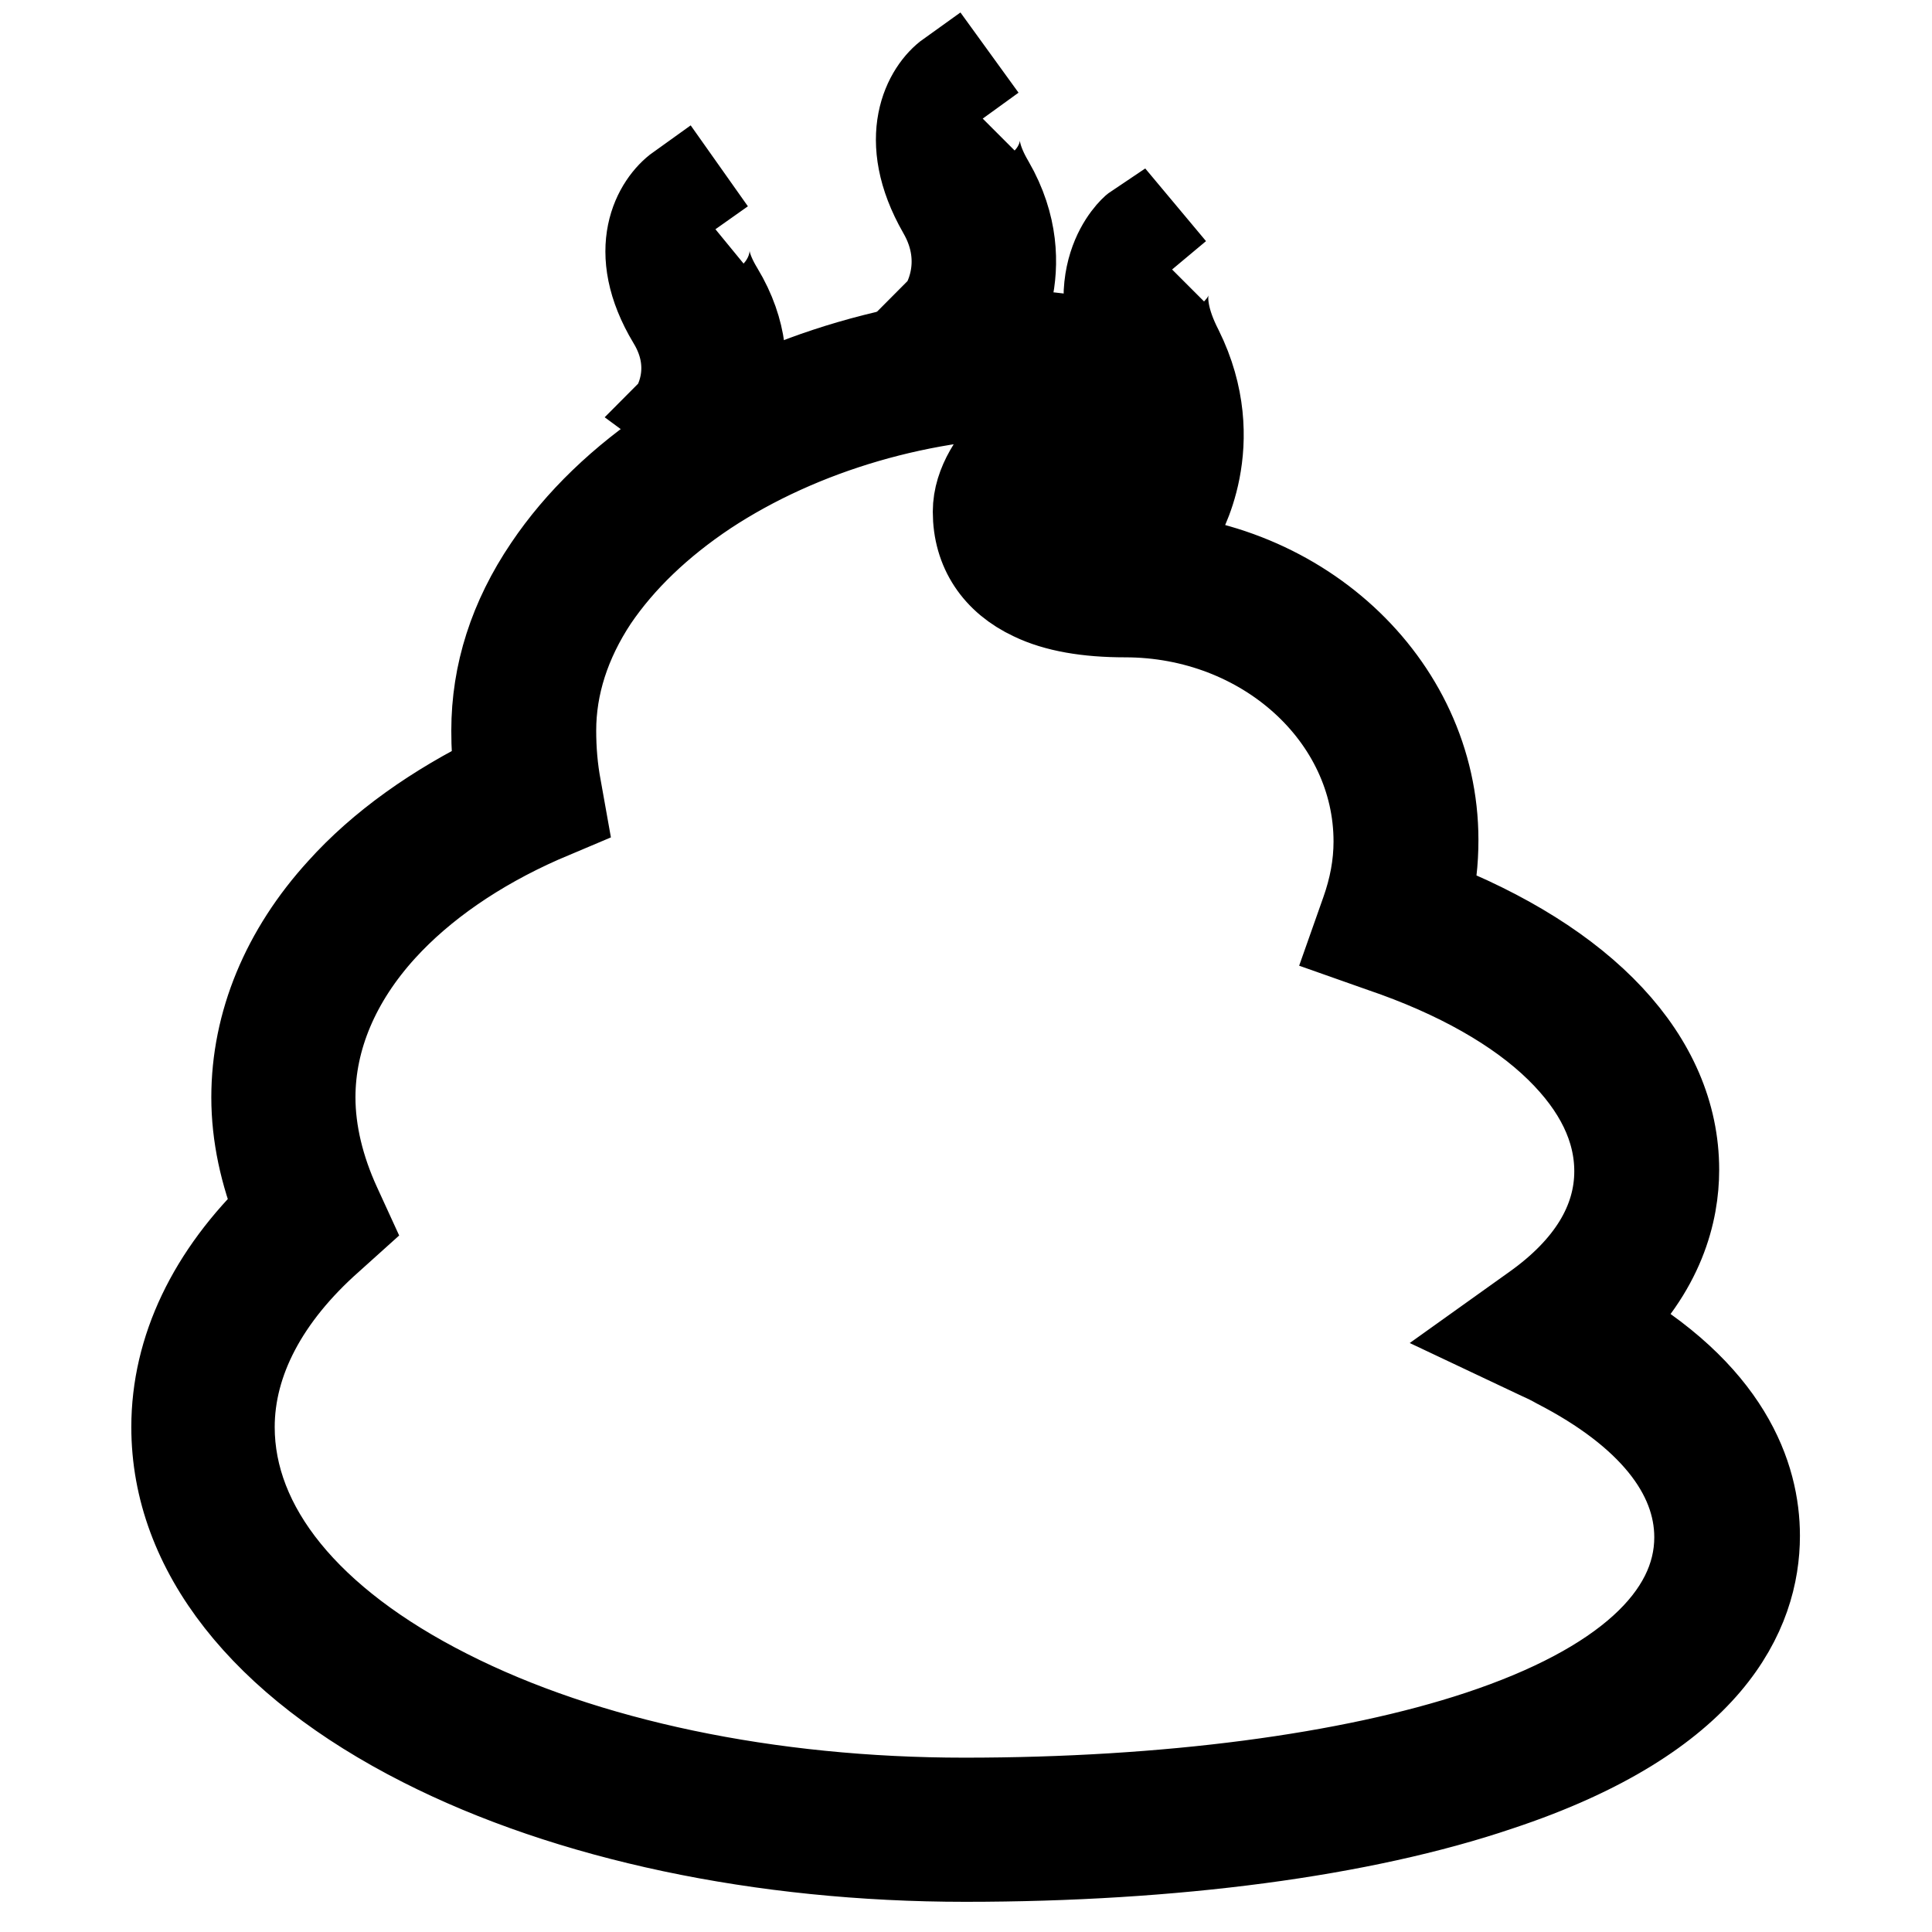
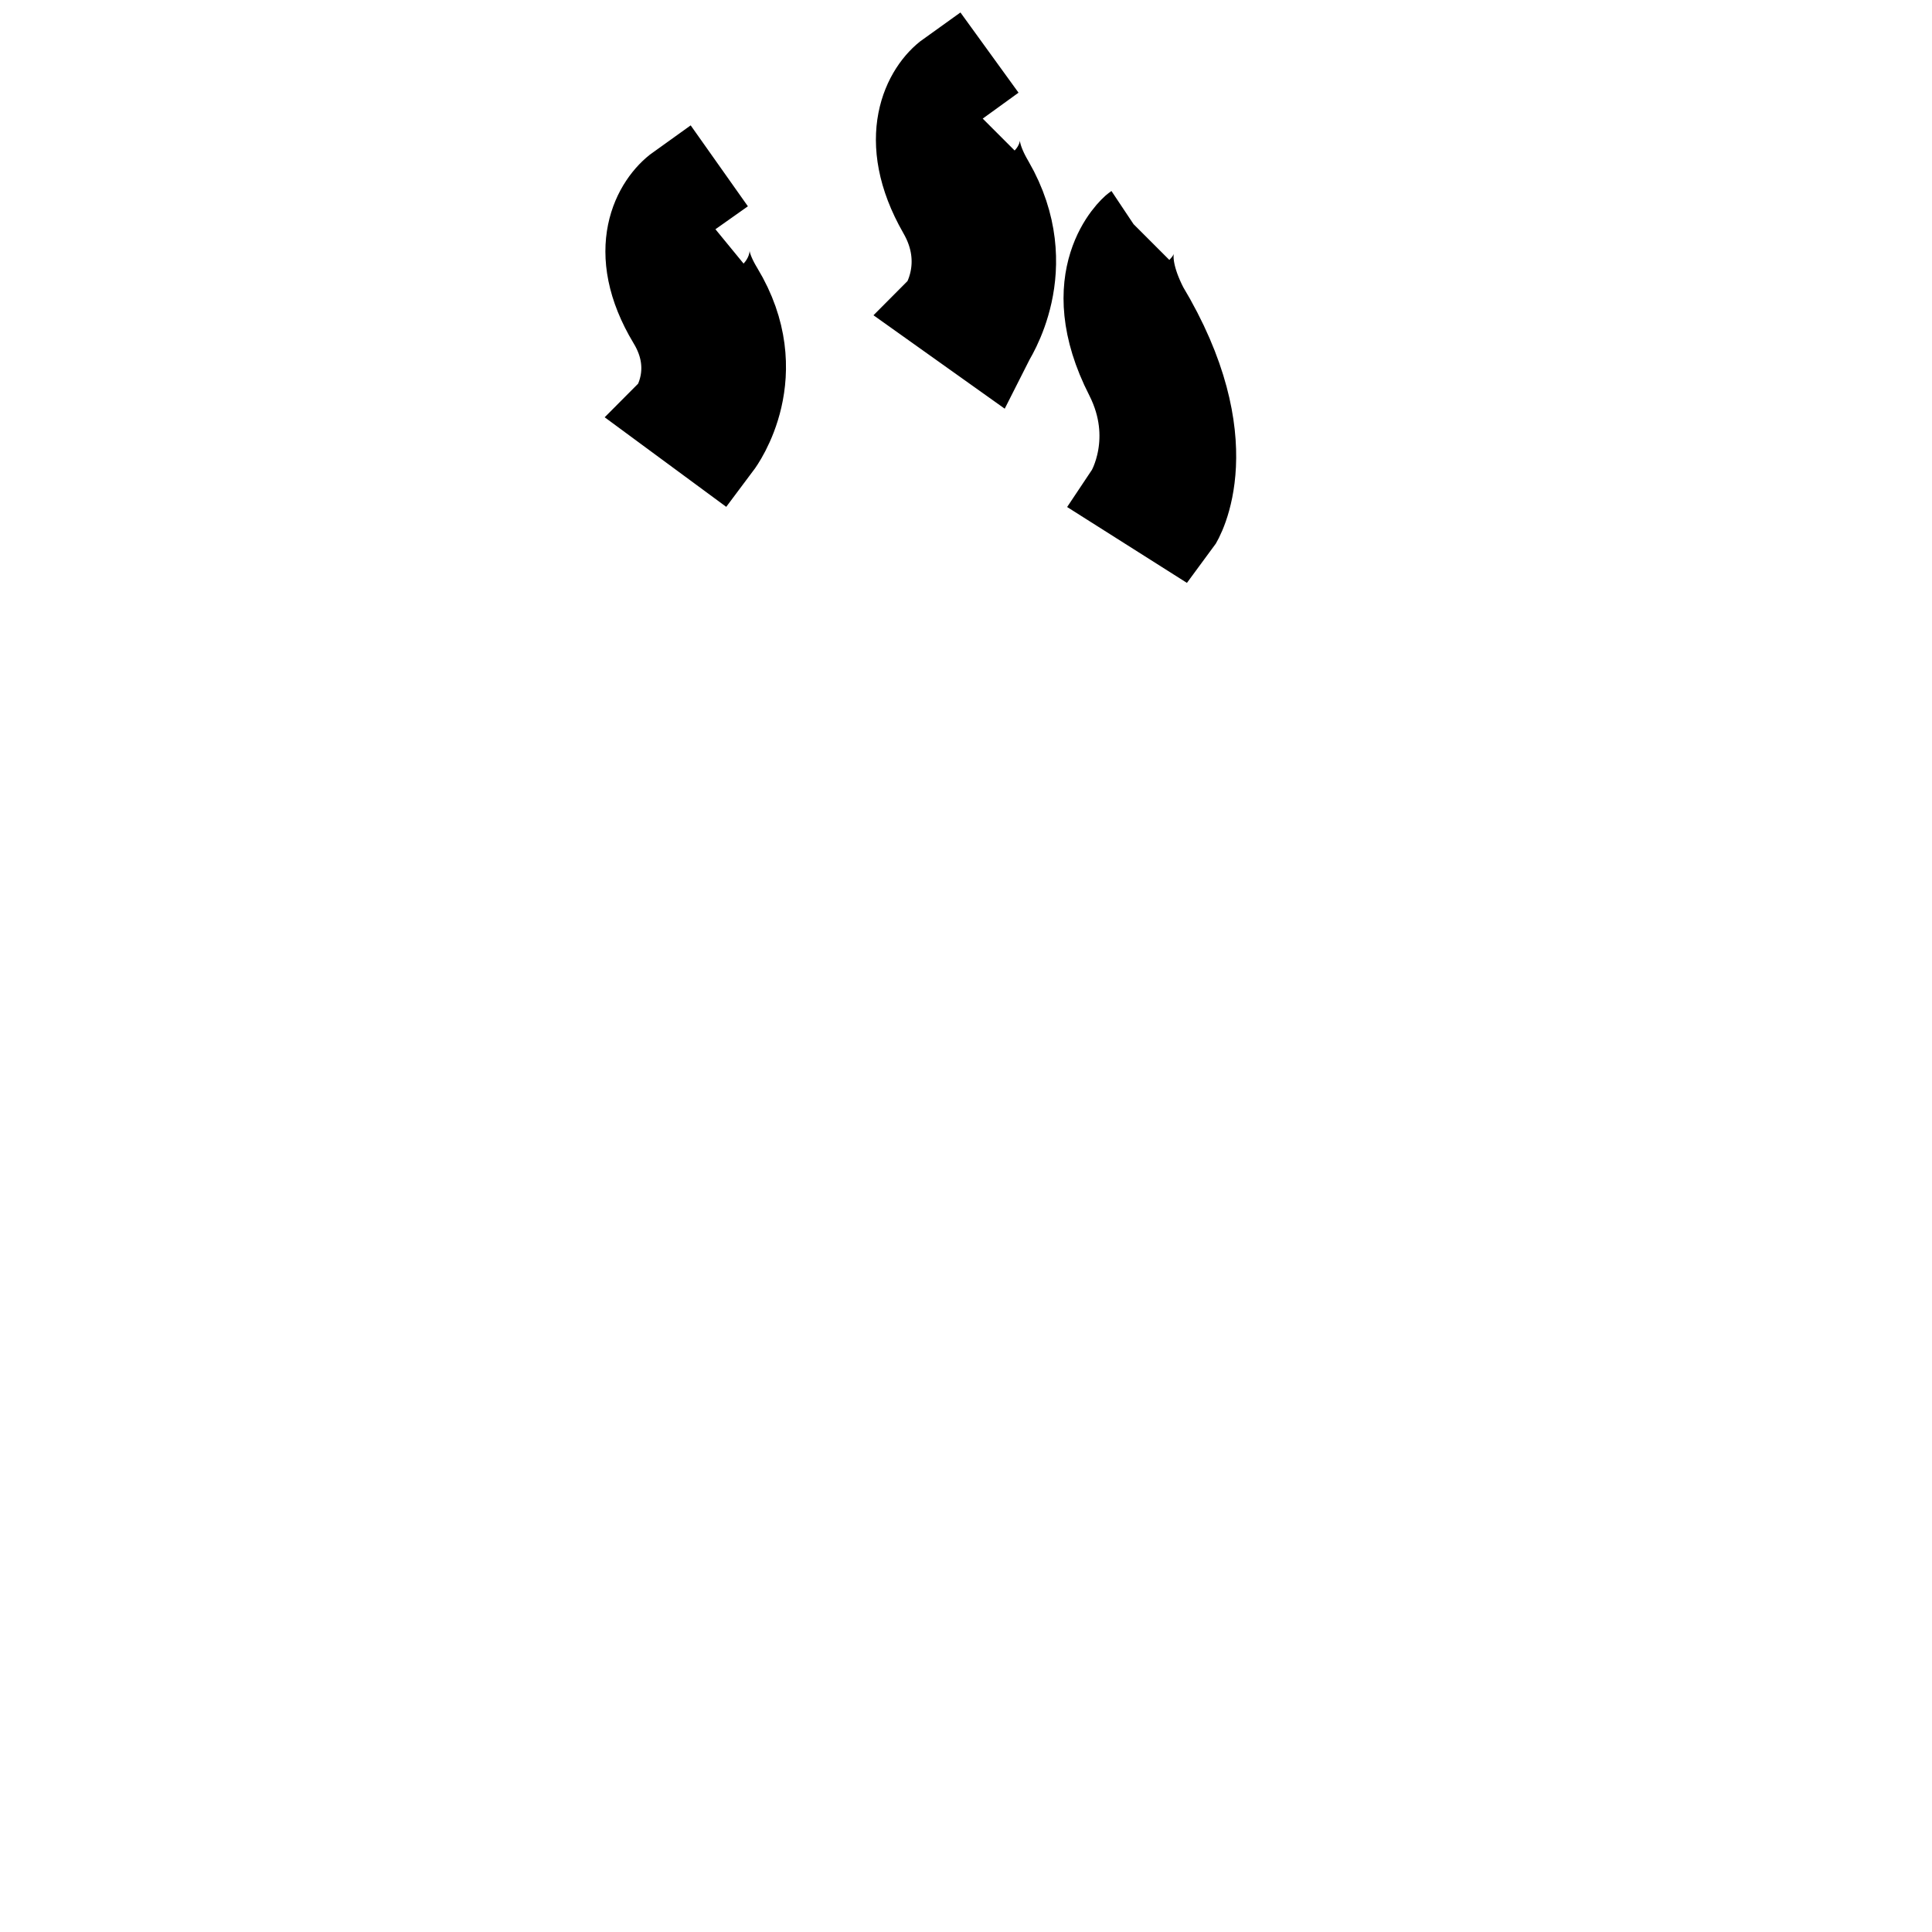
<svg xmlns="http://www.w3.org/2000/svg" version="1.1" x="0px" y="0px" viewBox="0 0 256 256" enable-background="new 0 0 256 256" xml:space="preserve">
  <g>
-     <path stroke-width="12" fill-opacity="0" stroke="#000000" d="M127.9,246c-27,0-52.5-5.4-71.8-15.2c-21.1-10.7-32.7-25.5-32.7-41.7c0-10.2,4.7-20.1,13.7-28.7 c-2-5-3.1-10-3.1-15c0-9.7,3.9-19.2,11.3-27.3c5.3-5.9,12.5-11,20.9-15.1c-0.3-2.1-0.4-4.1-0.4-6.2c0-7.5,2.3-14.7,6.9-21.5 c4.1-6.1,9.8-11.6,16.9-16.3c13.7-9.1,31.6-14.3,48.9-14.3c3.9,0,7.3,2.4,8.5,5.9c1.2,3.6-0.3,7.6-3.7,9.6 c-2.6,1.6-6.6,5.4-6.6,7.5c0,4.1,4.2,6.1,12.4,6.1c22.5,0,40.8,16.8,40.8,37.5c0,2.8-0.3,5.6-1,8.4c21,8.1,32.9,20.8,32.9,35.3 c0,5.5-1.8,13.1-9.6,20.4c16.7,9.4,20.3,20.4,20.3,28.1c0,9.9-5.9,23.8-34,33.1C180.5,242.7,155.5,246,127.9,246L127.9,246z  M138.5,51.9c-16,0-32.4,4.8-45,13.1c-6.3,4.2-11.3,9-14.9,14.3C74.9,84.9,73,90.8,73,96.8c0,2.5,0.2,5.1,0.7,7.7l0.5,2.8l-2.6,1.1 c-8.6,3.8-15.8,8.8-21,14.5c-6.2,6.8-9.5,14.6-9.5,22.5c0,4.7,1.2,9.6,3.4,14.4l1.1,2.4l-2,1.8c-8.6,7.6-13.2,16.3-13.2,25.1 c0,13.4,10.2,26,28.8,35.4c18.3,9.3,42.7,14.4,68.6,14.4c26.8,0,51.1-3.2,68.3-8.9c19-6.3,29.1-15.5,29.1-26.3 c0-8.7-6.5-16.7-18.7-23c-0.7-0.4-1.5-0.8-2.4-1.2l-5.5-2.6l4.9-3.5c7.3-5.2,11.1-11.4,11.1-18.2c0-5.8-2.7-11.3-7.9-16.4 c-5.4-5.3-13.5-9.9-23.5-13.3l-3.4-1.2l1.2-3.4c1.1-3.1,1.7-6.2,1.7-9.4c0-16.8-15.1-30.4-33.6-30.4c-5,0-9.1-0.7-12.2-2.2 c-4.7-2.2-7.3-6.1-7.3-11.1c0-7.3,9.6-13.3,9.9-13.6c0.4-0.3,0.8-0.7,0.6-1.3C140.1,52.3,139.3,51.9,138.5,51.9L138.5,51.9z" />
-     <path stroke-width="12" fill-opacity="0" stroke="#000000" d="M155.8,69.2l-6-3.8c0.2-0.3,4.2-7.2-0.1-15.7c-6.6-12.9,0.6-19.2,0.9-19.4l4.6,5.5l0.1-0.1 c-0.1,0.1-3.1,3.1,0.8,10.7C162.2,58.7,156.1,68.8,155.8,69.2L155.8,69.2z M130.9,45.2L125,41l0,0c0.2-0.2,4-6-0.1-13.1 c-5.5-9.6-1.8-15.9,1-17.9l4.2,5.8l0.1-0.1c-0.3,0.3-2.7,2.6,0.9,8.7C137.5,35.5,131.1,44.8,130.9,45.2z M95,58.8l-5.7-4.2l0,0 c0.2-0.2,3.8-5.6-0.2-12.2c-5.6-9.3-1.8-15.4,1-17.4l4.1,5.8c0,0,0,0,0.1-0.1c-0.3,0.2-2.5,2.3,0.9,7.9 C101.8,49.5,95.3,58.4,95,58.8z" />
+     <path stroke-width="12" fill-opacity="0" stroke="#000000" d="M155.8,69.2l-6-3.8c0.2-0.3,4.2-7.2-0.1-15.7c-6.6-12.9,0.6-19.2,0.9-19.4l0.1-0.1 c-0.1,0.1-3.1,3.1,0.8,10.7C162.2,58.7,156.1,68.8,155.8,69.2L155.8,69.2z M130.9,45.2L125,41l0,0c0.2-0.2,4-6-0.1-13.1 c-5.5-9.6-1.8-15.9,1-17.9l4.2,5.8l0.1-0.1c-0.3,0.3-2.7,2.6,0.9,8.7C137.5,35.5,131.1,44.8,130.9,45.2z M95,58.8l-5.7-4.2l0,0 c0.2-0.2,3.8-5.6-0.2-12.2c-5.6-9.3-1.8-15.4,1-17.4l4.1,5.8c0,0,0,0,0.1-0.1c-0.3,0.2-2.5,2.3,0.9,7.9 C101.8,49.5,95.3,58.4,95,58.8z" />
  </g>
</svg>